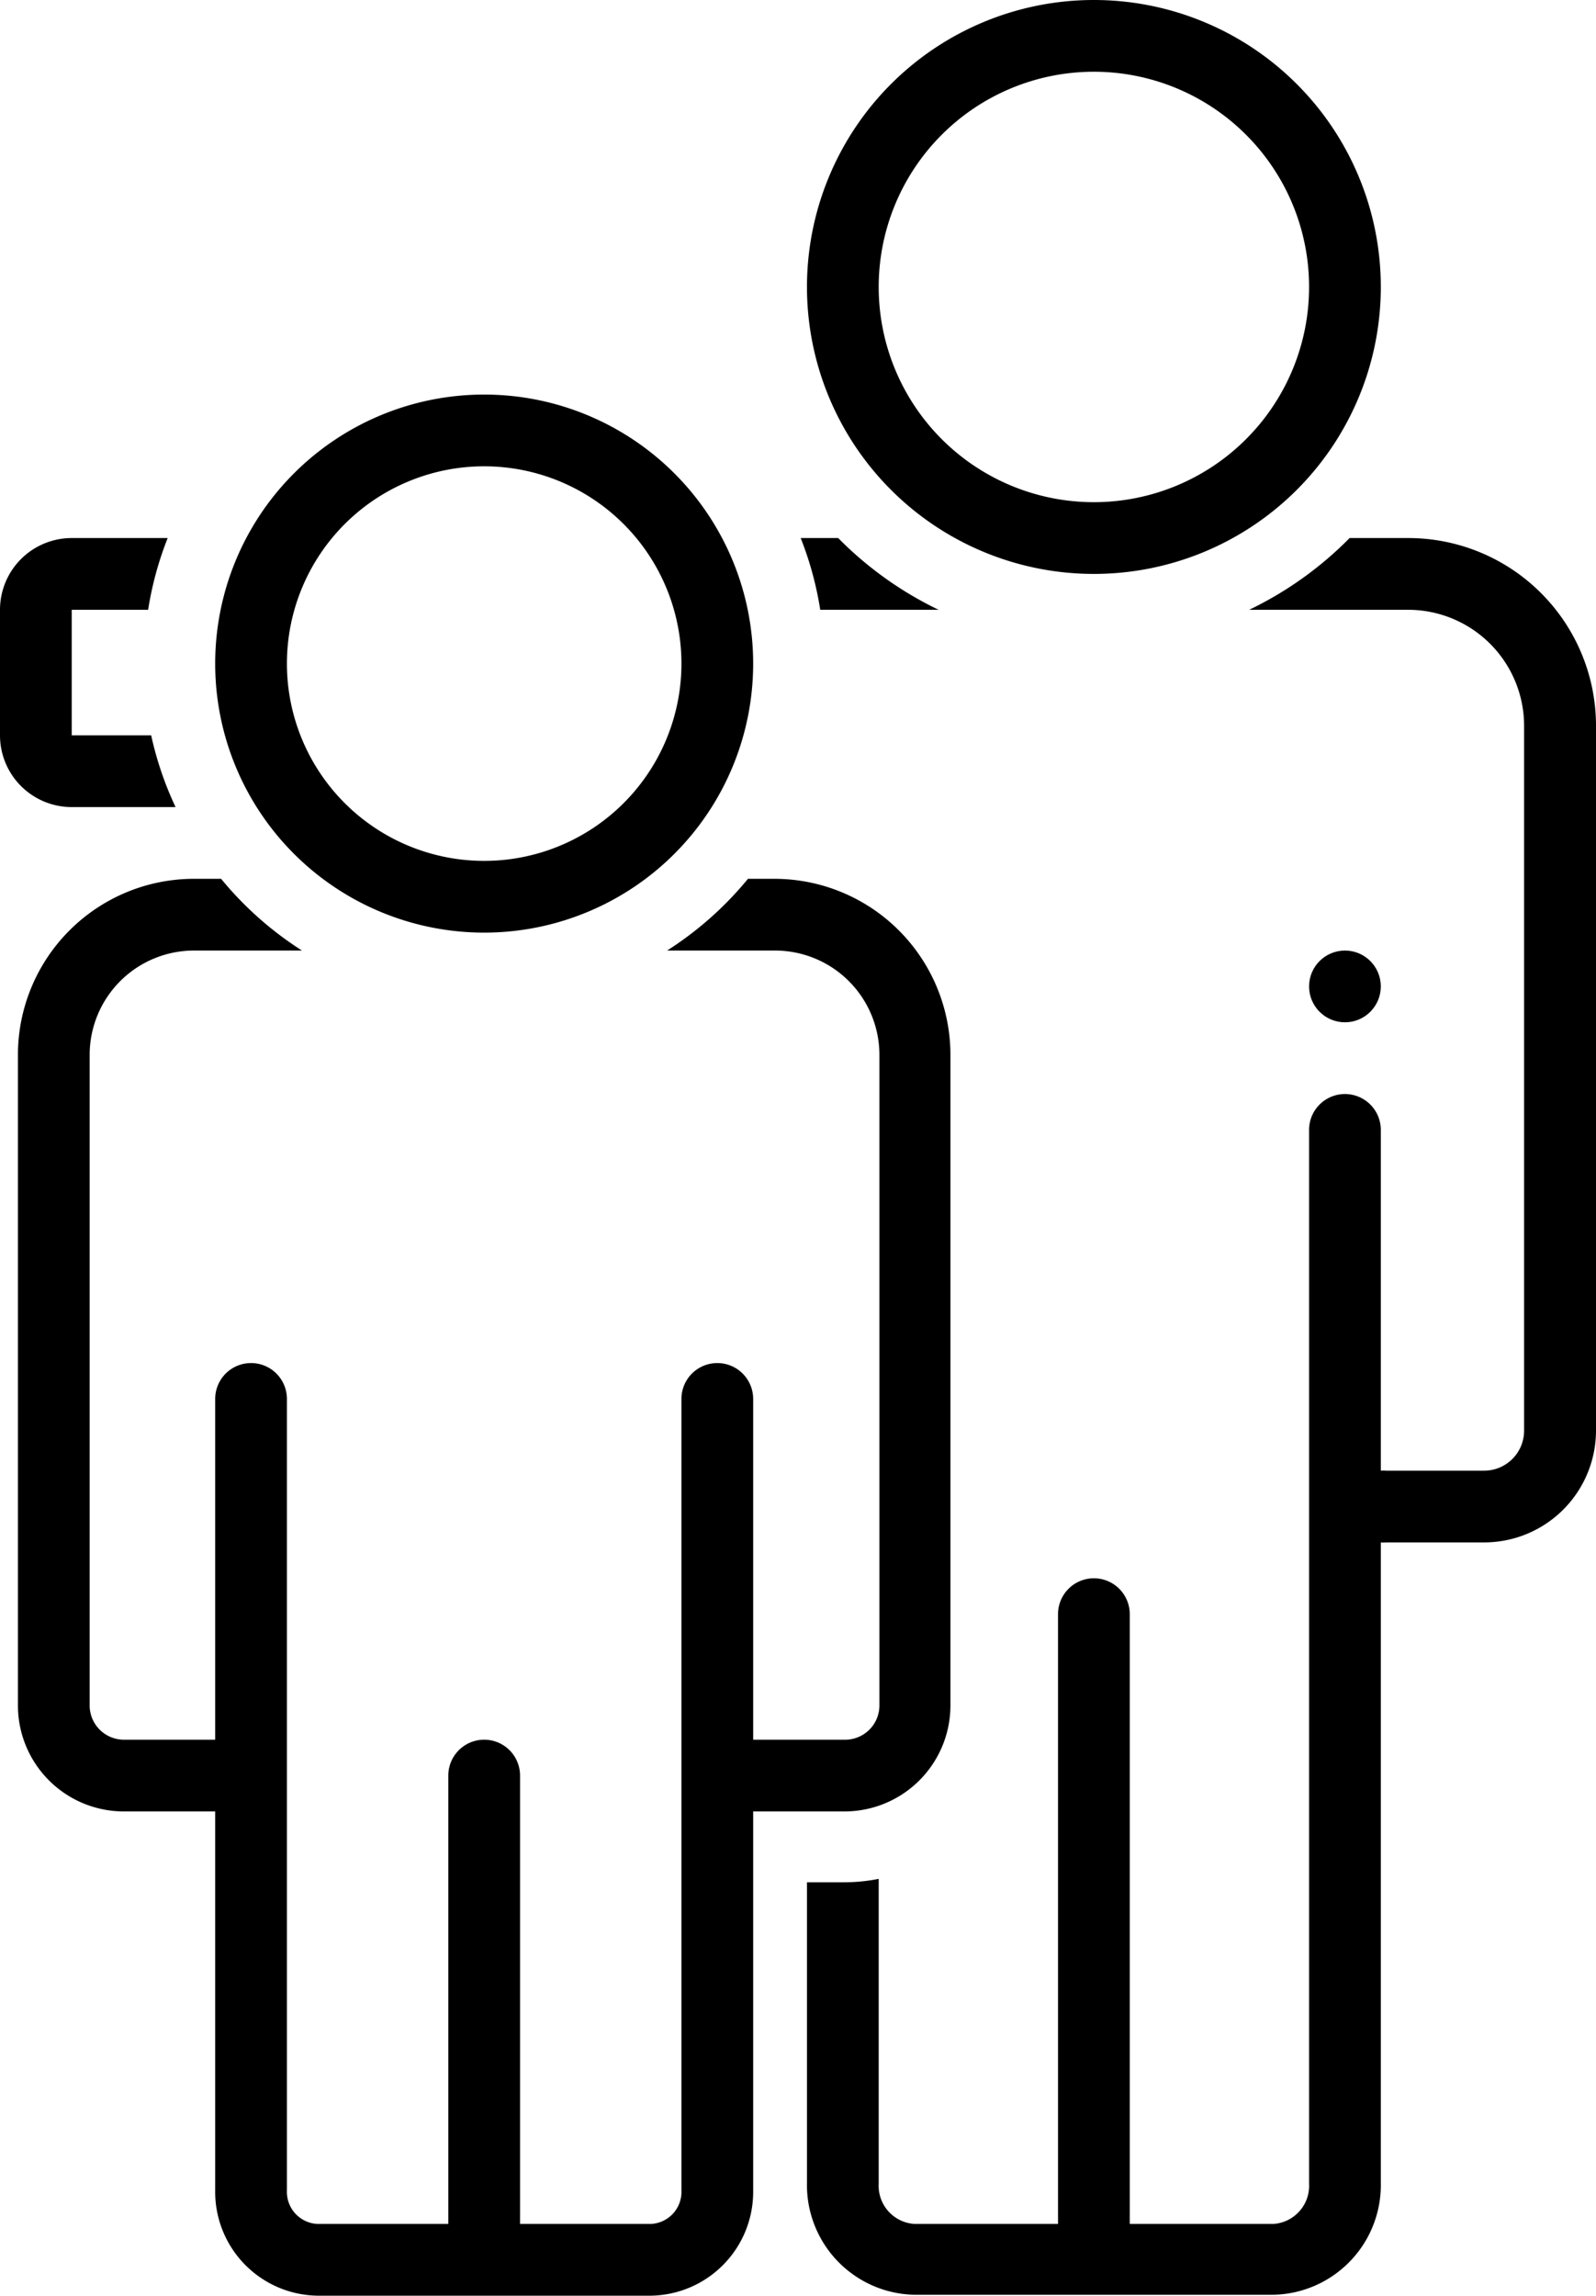
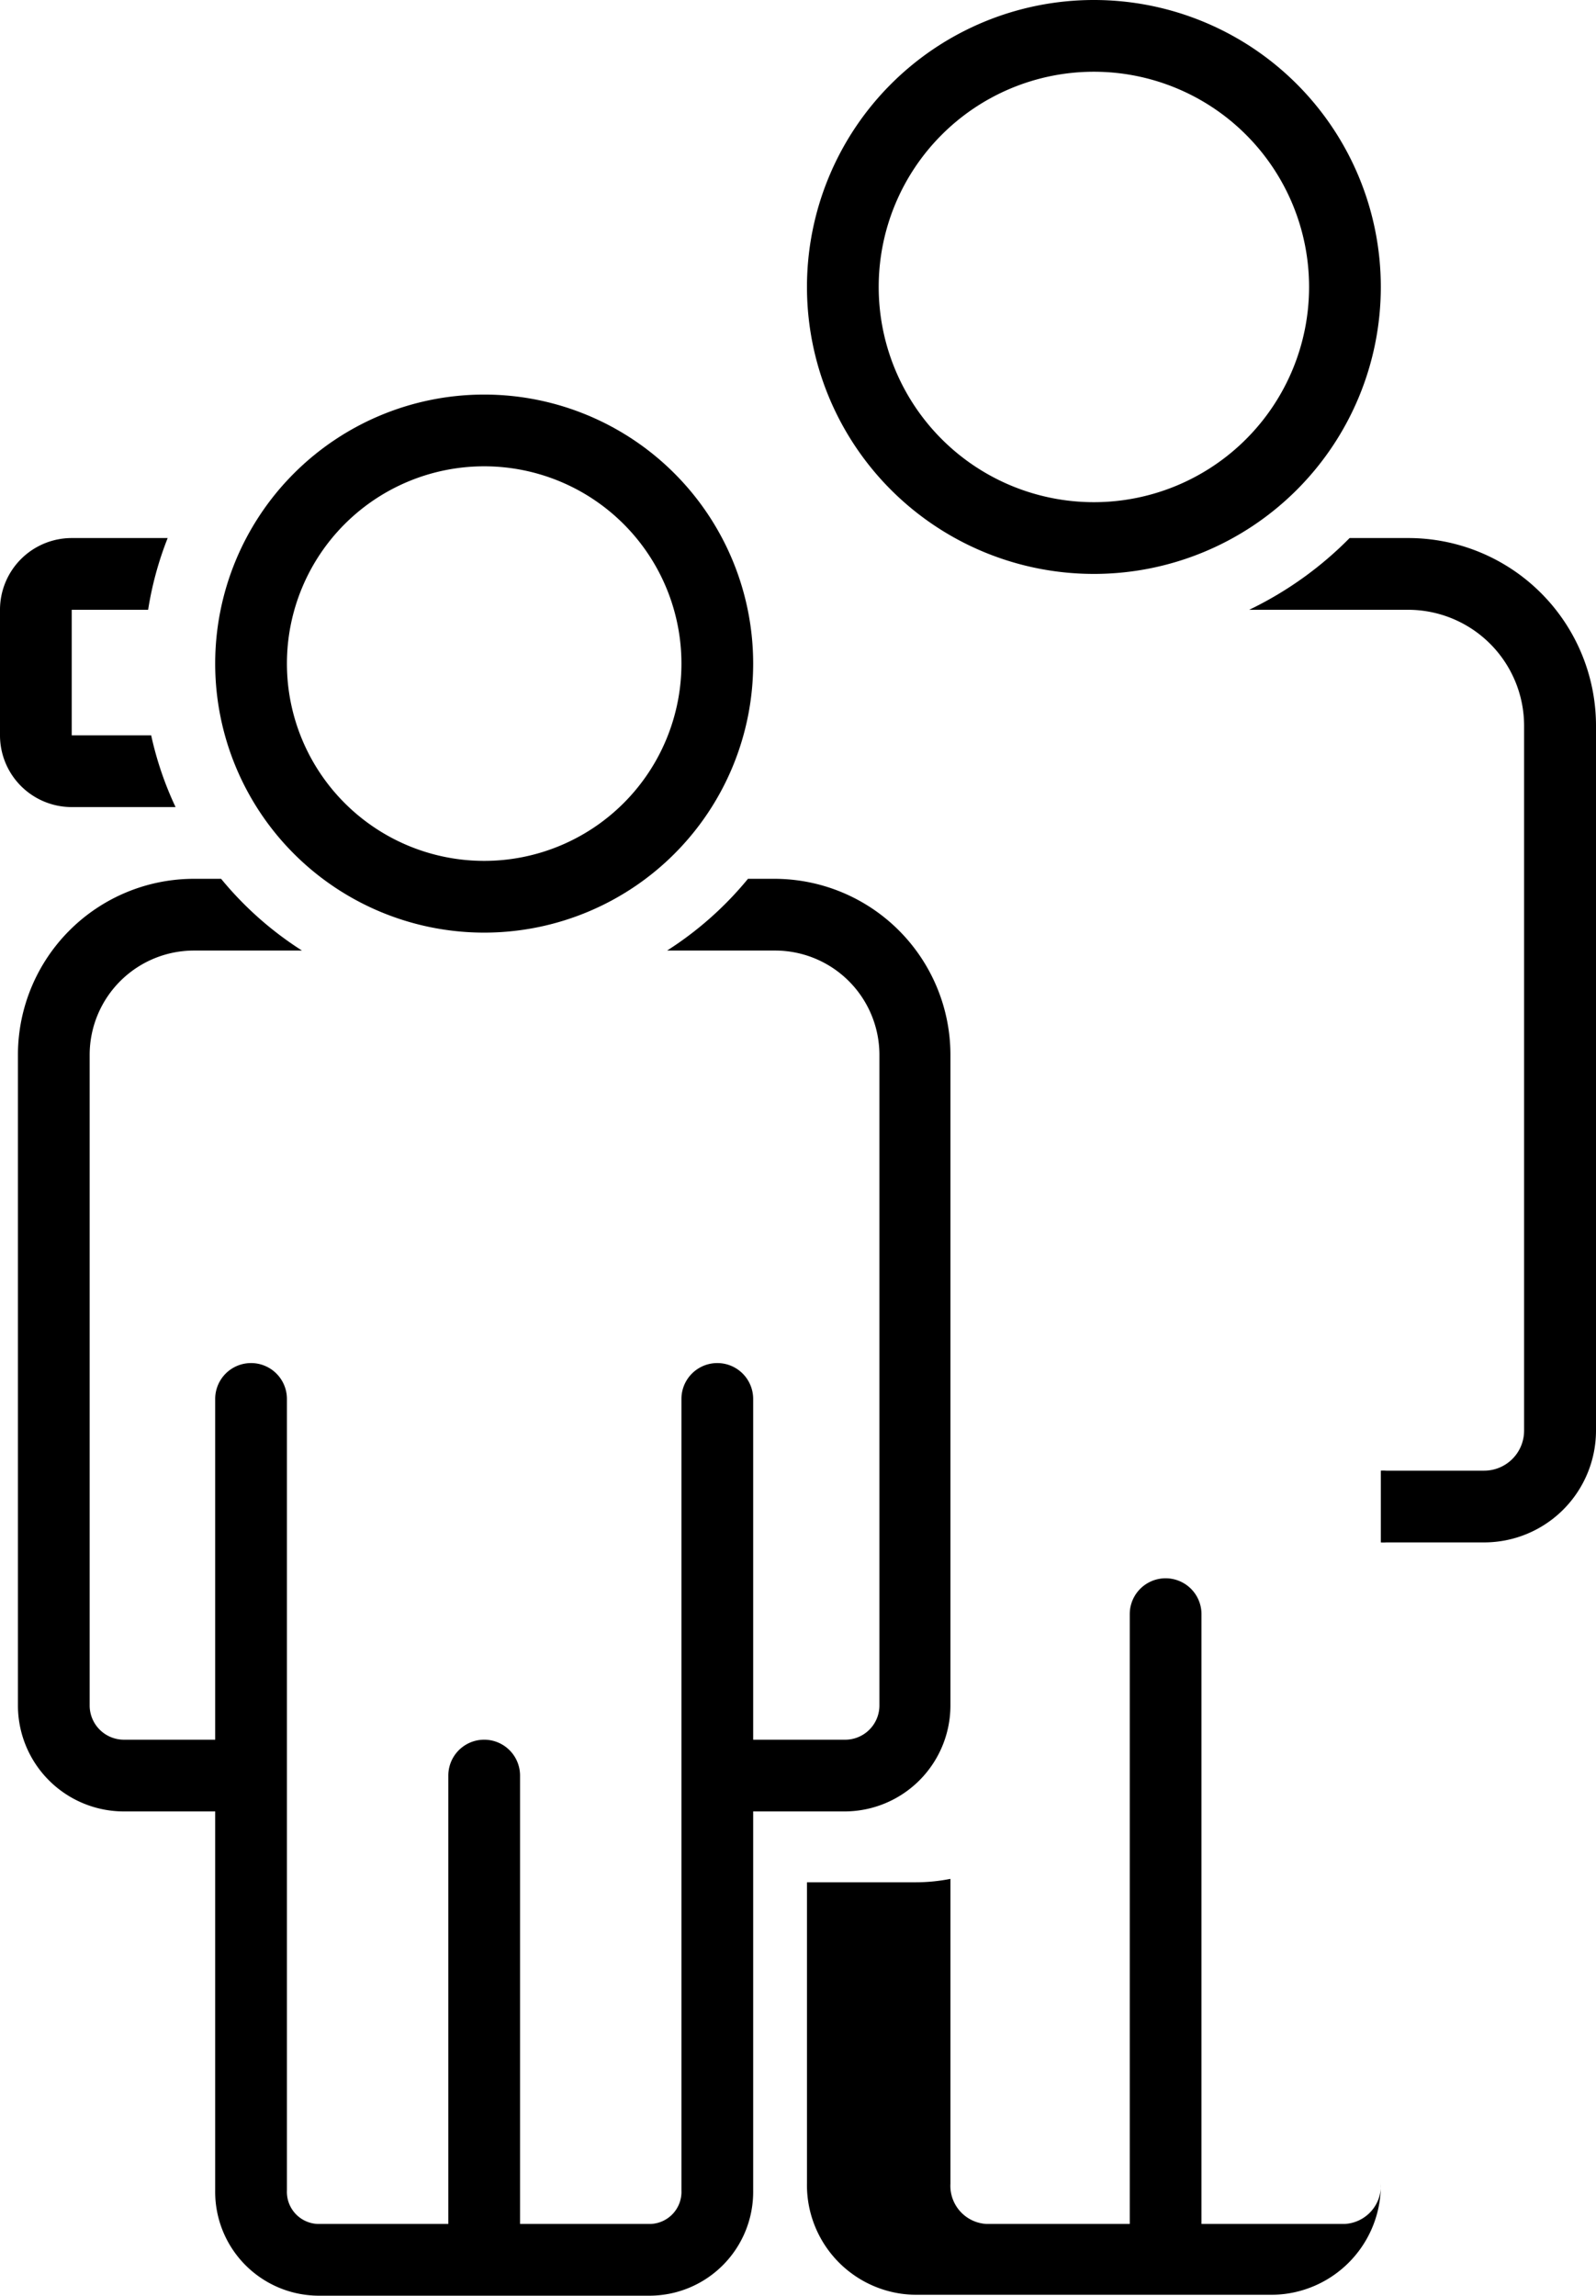
<svg xmlns="http://www.w3.org/2000/svg" data-name="Layer 1" height="128.0" preserveAspectRatio="xMidYMid meet" version="1.0" viewBox="19.5 0.0 89.0 128.0" width="89.0" zoomAndPan="magnify">
  <g id="change1_1">
-     <path d="M98,30H94.76a20.09,20.09,0,0,1-5.6,4H98a6.47,6.47,0,0,1,6.49,6.43V79.78A2.23,2.23,0,0,1,102.25,82H96.8a2,2,0,0,0-.3,0V63a2,2,0,0,0-4,0v58.76a2.13,2.13,0,0,1-2,2.24h-8V90a2,2,0,0,0-4,0v34h-8a2.13,2.13,0,0,1-2-2.24v-17a9.93,9.93,0,0,1-1.92.19H64.5v16.76a6.12,6.12,0,0,0,6,6.24h20a6.12,6.12,0,0,0,6-6.24V86a2,2,0,0,0,.3,0h5.45a6.24,6.24,0,0,0,6.25-6.22V40.43A10.47,10.47,0,0,0,98,30Z" fill="inherit" />
+     <path d="M98,30H94.76a20.09,20.09,0,0,1-5.6,4H98a6.47,6.47,0,0,1,6.49,6.43V79.78A2.23,2.23,0,0,1,102.25,82H96.8a2,2,0,0,0-.3,0V63v58.76a2.13,2.13,0,0,1-2,2.24h-8V90a2,2,0,0,0-4,0v34h-8a2.13,2.13,0,0,1-2-2.24v-17a9.93,9.93,0,0,1-1.92.19H64.5v16.76a6.12,6.12,0,0,0,6,6.24h20a6.12,6.12,0,0,0,6-6.24V86a2,2,0,0,0,.3,0h5.45a6.24,6.24,0,0,0,6.25-6.22V40.43A10.47,10.47,0,0,0,98,30Z" fill="inherit" />
  </g>
  <g id="change1_2">
    <path d="M80.5,32a16,16,0,1,0-16-16A16,16,0,0,0,80.5,32Zm0-28a12,12,0,1,1-12,12A12,12,0,0,1,80.5,4Z" fill="inherit" />
  </g>
  <g id="change1_3">
-     <path d="M71.84,34a20.09,20.09,0,0,1-5.6-4H64.15a18.82,18.82,0,0,1,1.09,4Z" fill="inherit" />
-   </g>
+     </g>
  <g id="change1_4">
    <path d="M23.5,45h5.79a18.82,18.82,0,0,1-1.36-4H23.5V34h4.26a18.82,18.82,0,0,1,1.09-4H23.5a4,4,0,0,0-4,4v7A4,4,0,0,0,23.5,45Z" fill="inherit" />
  </g>
  <g id="change1_5">
    <path d="M66.58,101a5.91,5.91,0,0,0,5.92-5.89V58.78A9.82,9.82,0,0,0,62.66,49H61.21a19.14,19.14,0,0,1-4.51,4h6a5.82,5.82,0,0,1,5.84,5.78V95.11A1.91,1.91,0,0,1,66.58,97H61.5V78a2,2,0,0,0-4,0v44.13A1.79,1.79,0,0,1,55.8,124H48.5V99a2,2,0,0,0-4,0v25H37.2a1.79,1.79,0,0,1-1.7-1.87V78a2,2,0,0,0-4,0V97H26.42a1.91,1.91,0,0,1-1.92-1.89V58.78A5.82,5.82,0,0,1,30.34,53h6a19.14,19.14,0,0,1-4.51-4H30.34a9.82,9.82,0,0,0-9.84,9.78V95.11A5.91,5.91,0,0,0,26.42,101H31.5v21.13A5.79,5.79,0,0,0,37.2,128H55.8a5.79,5.79,0,0,0,5.7-5.87V101Z" fill="inherit" />
  </g>
  <g id="change1_6">
    <path d="M46.5,52a15,15,0,1,0-15-15A15,15,0,0,0,46.5,52Zm0-26a11,11,0,1,1-11,11A11,11,0,0,1,46.5,26Z" fill="inherit" />
  </g>
  <g id="change1_7">
-     <circle cx="94.5" cy="55" fill="inherit" r="2" />
-   </g>
+     </g>
</svg>